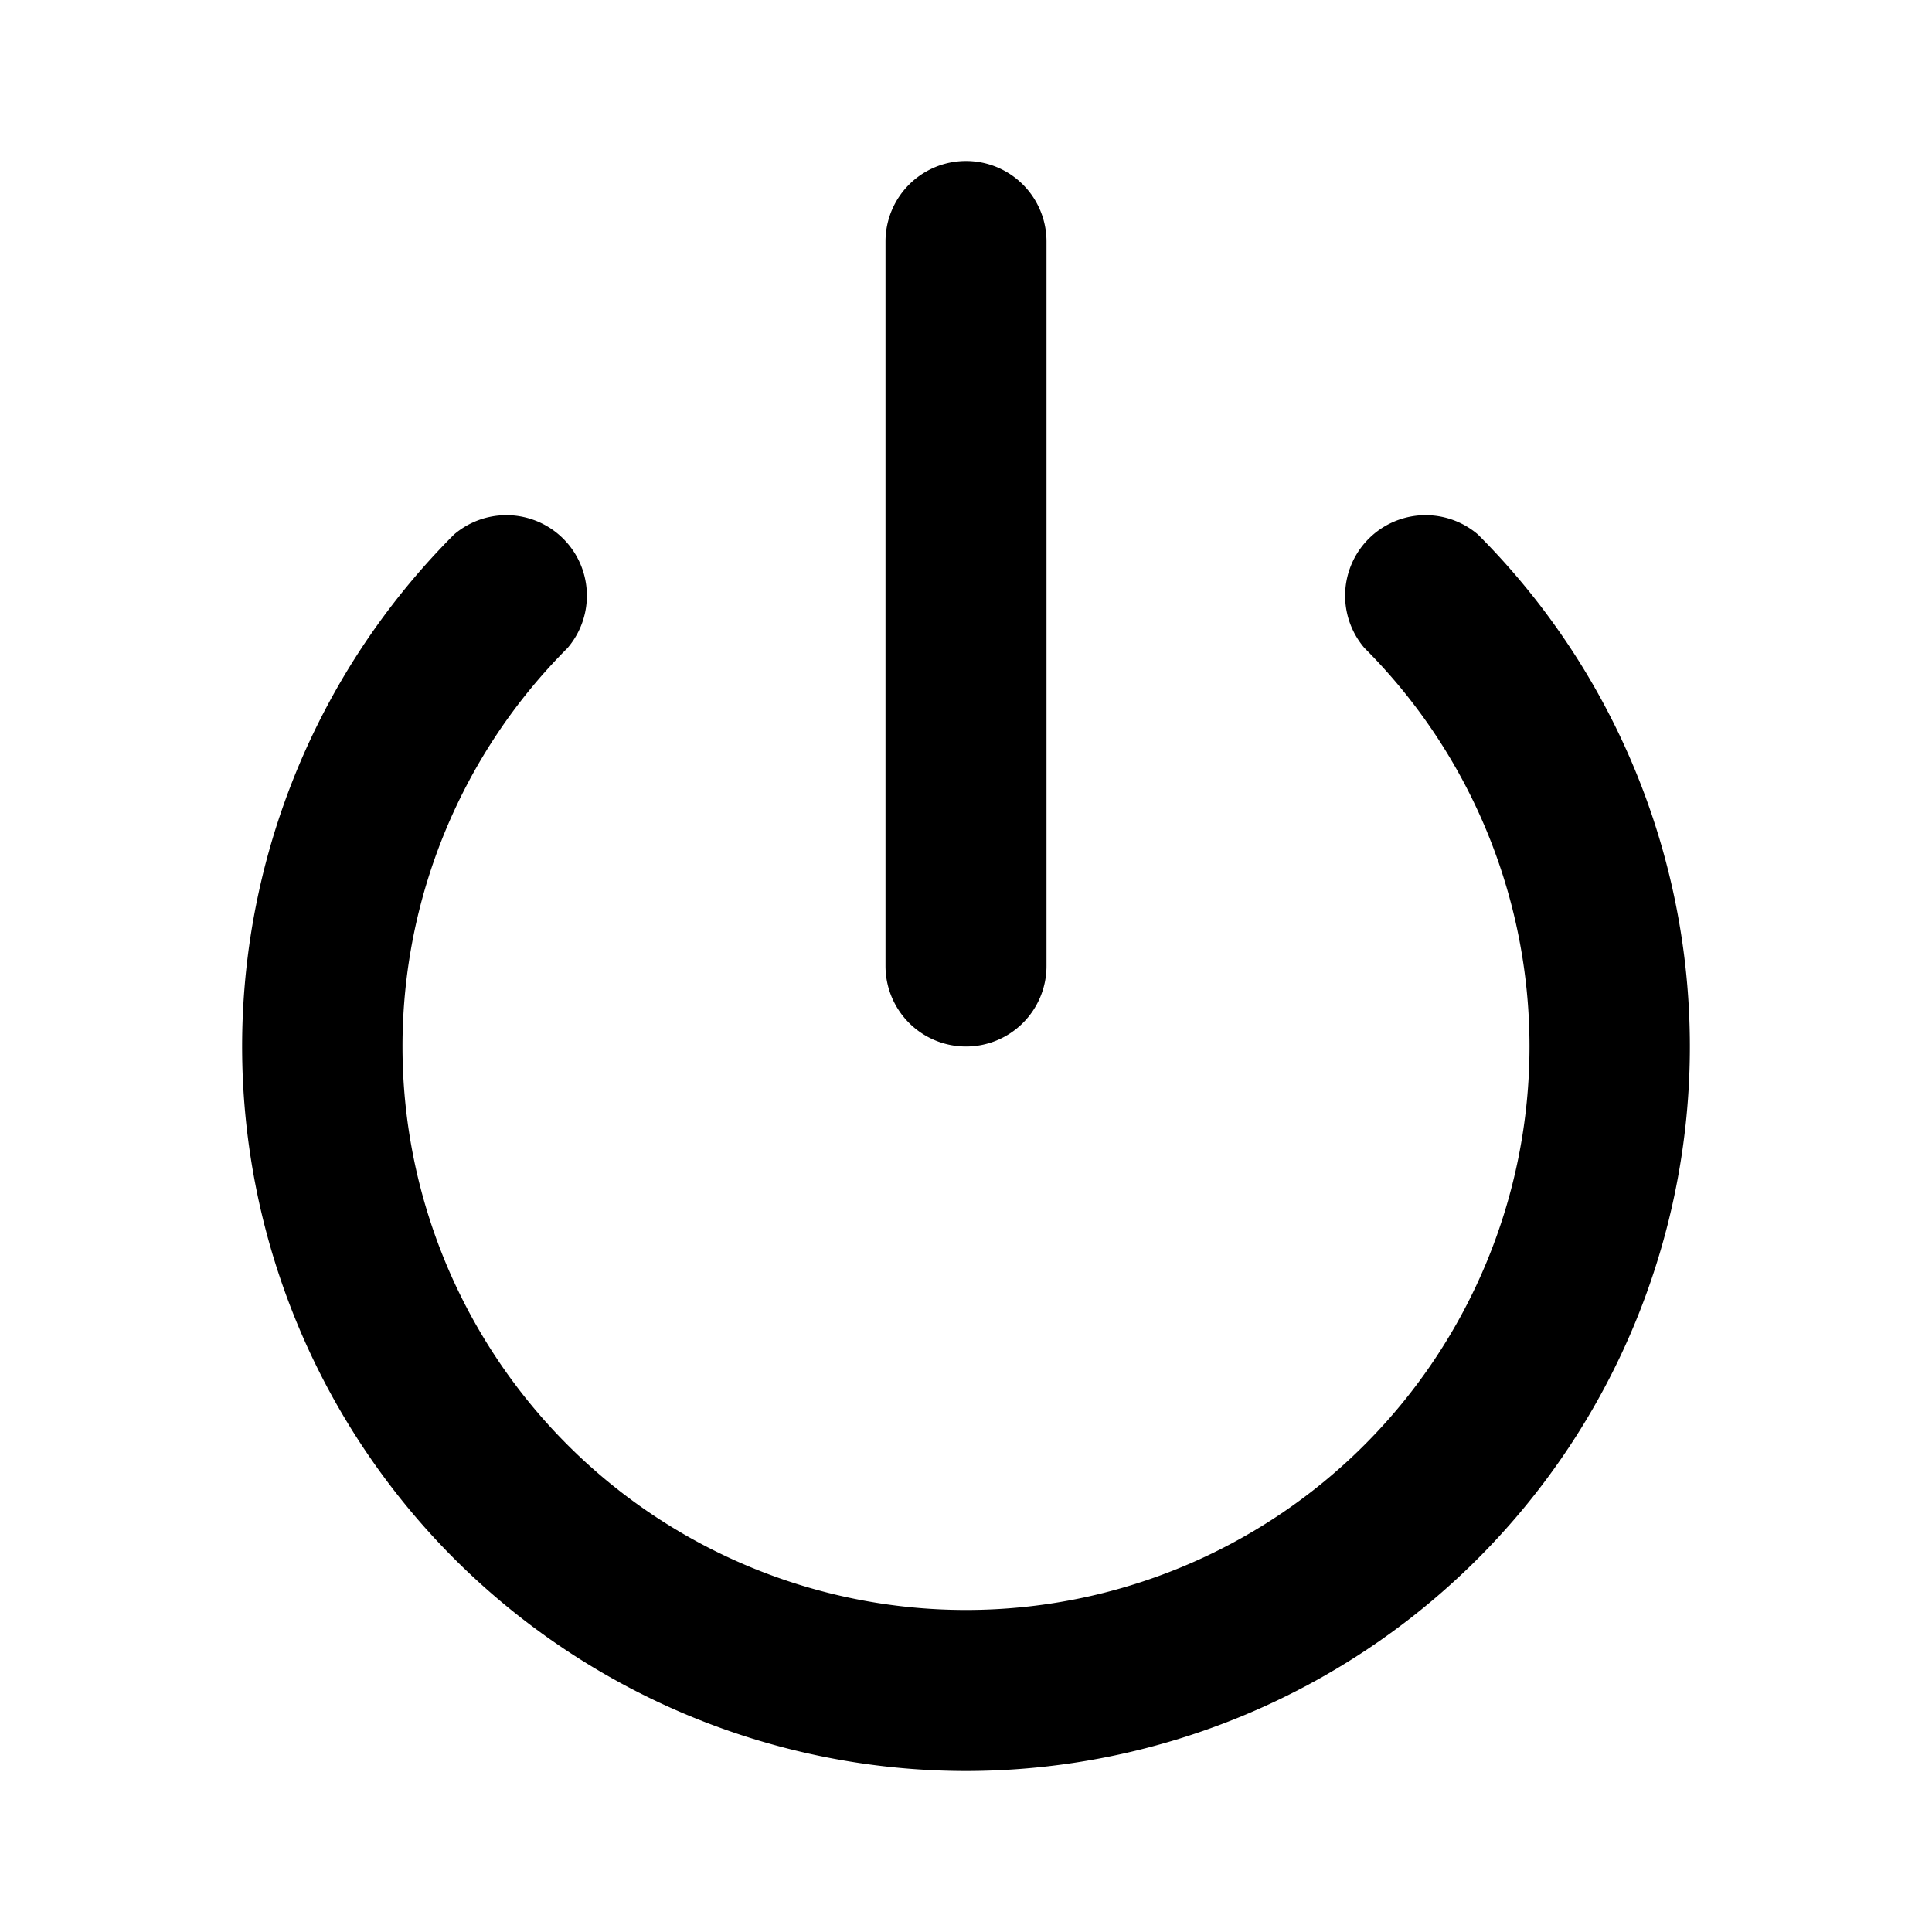
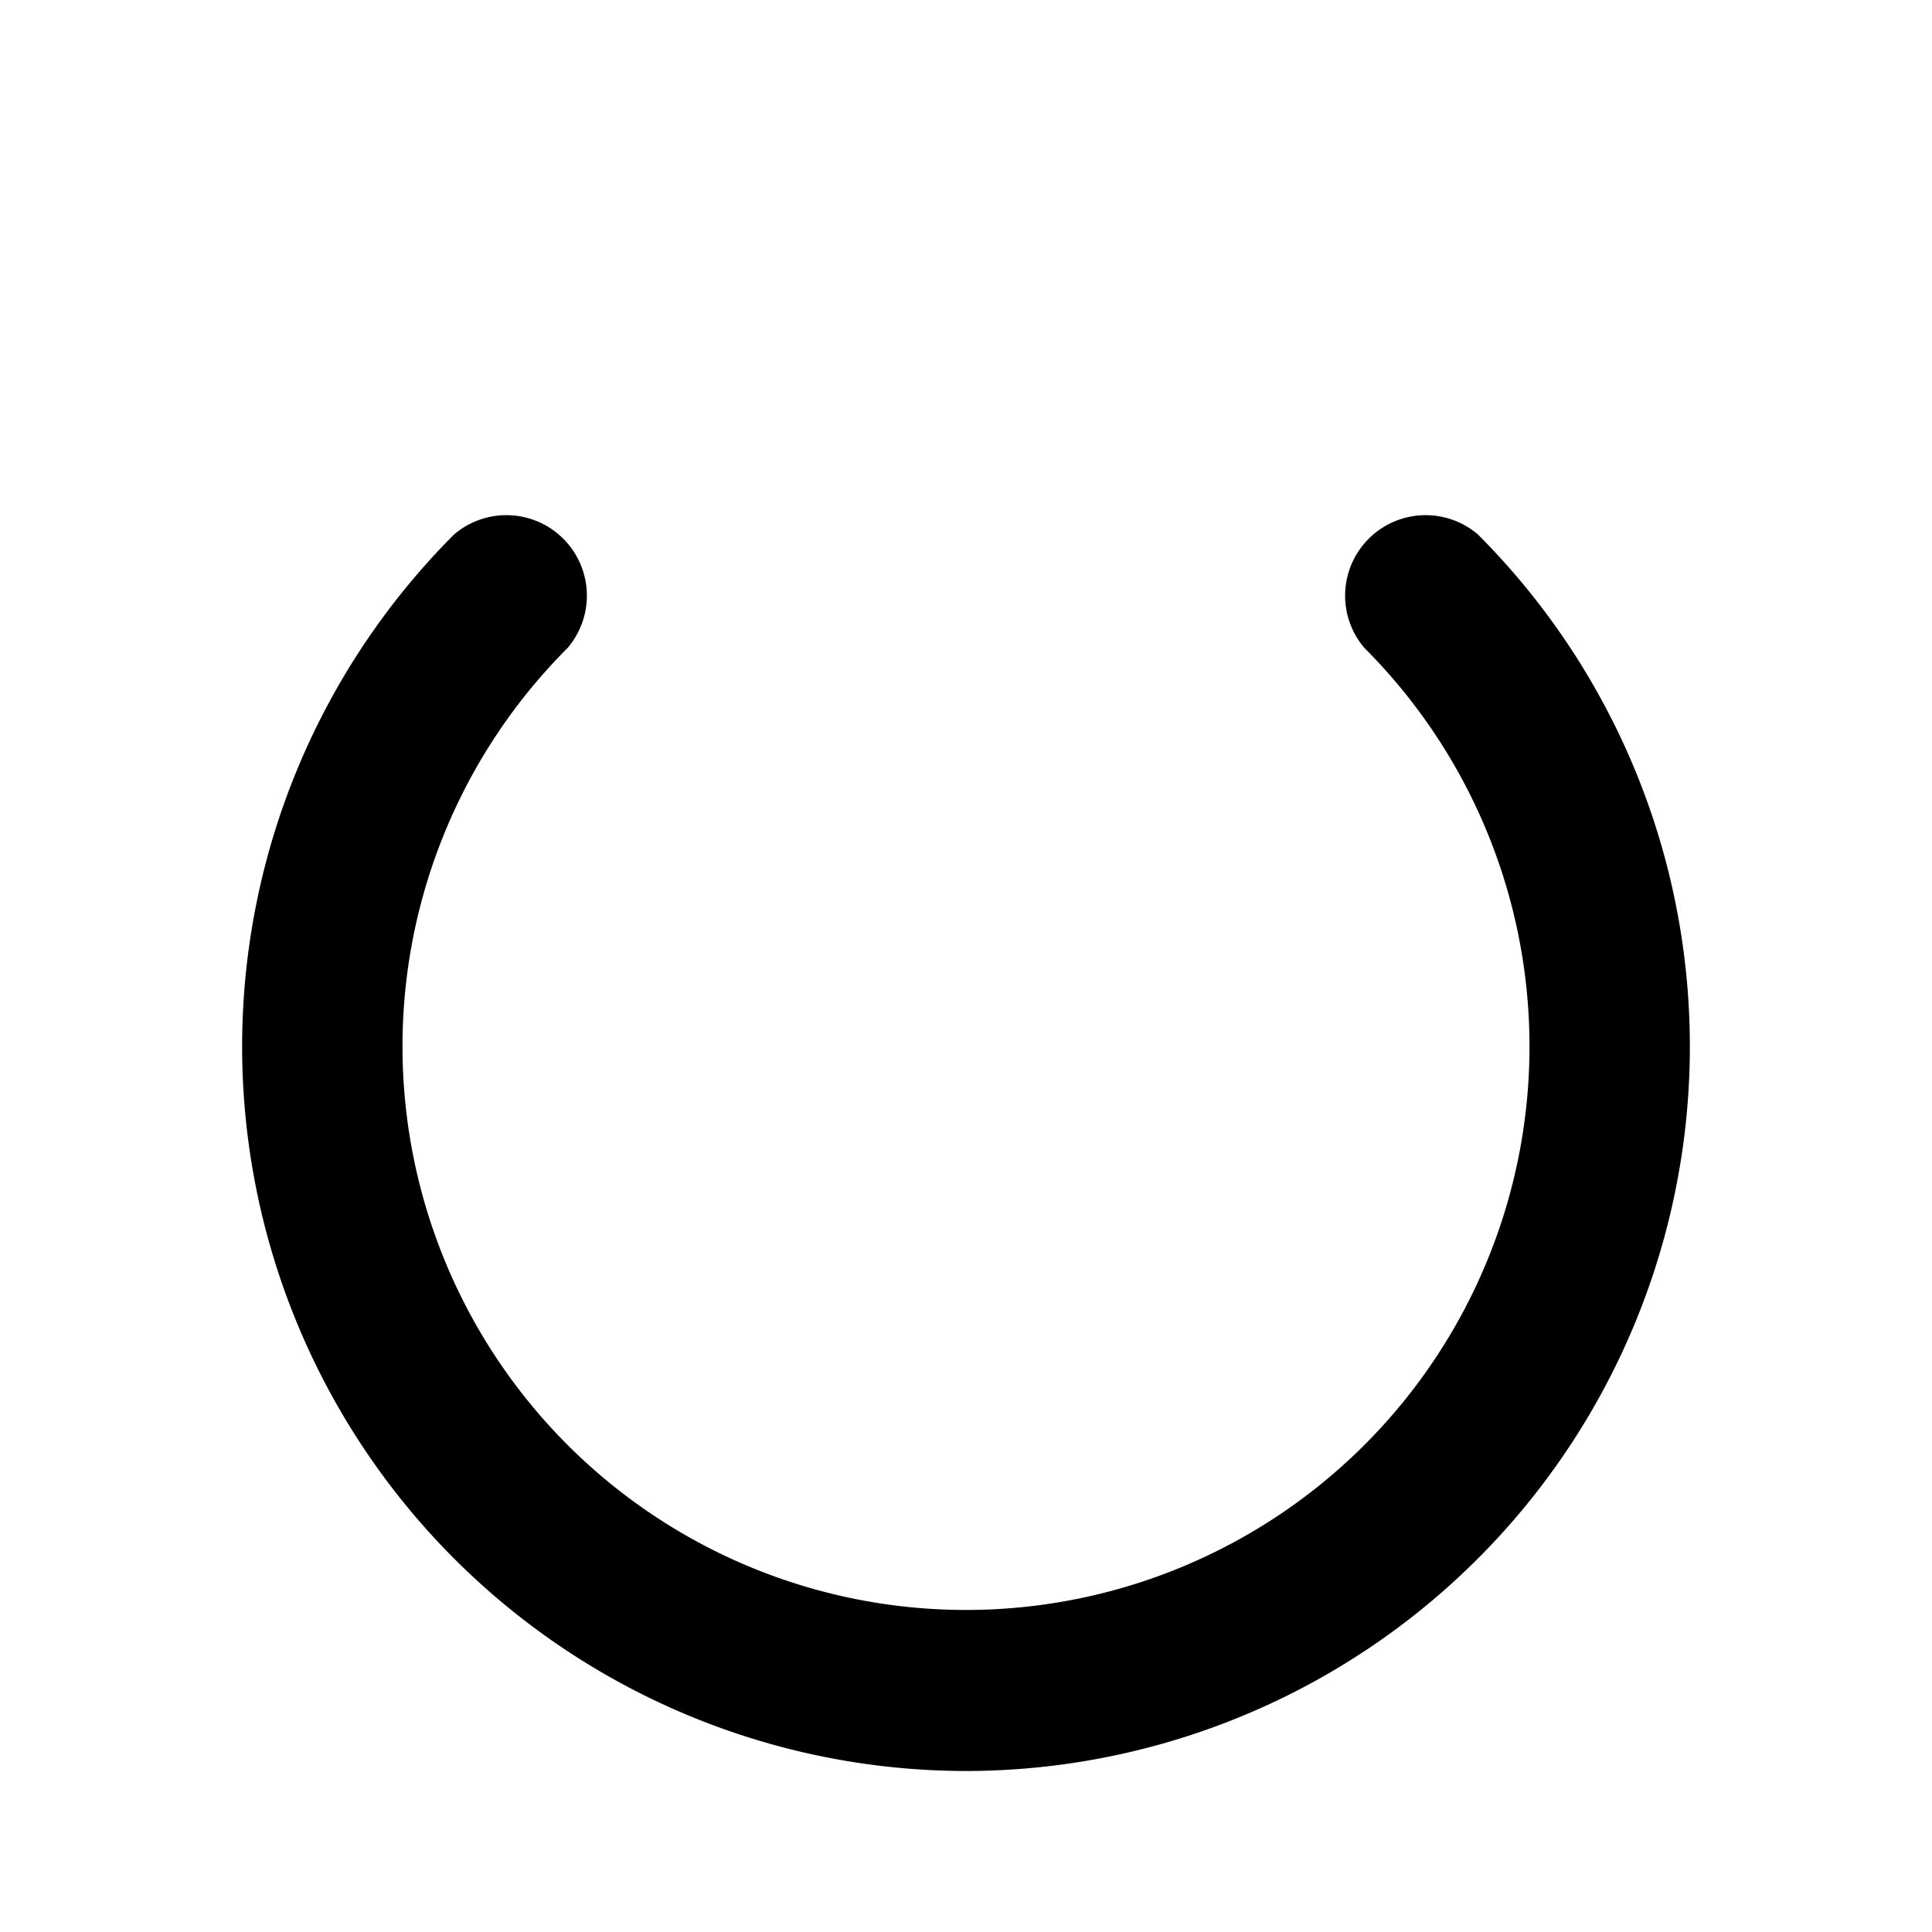
<svg xmlns="http://www.w3.org/2000/svg" fill="#000000" width="800px" height="800px" viewBox="0 0 24 24" id="power" class="icon glyph">
-   <path d="M12,13a1,1,0,0,1-1-1V3a1,1,0,0,1,2,0v9A1,1,0,0,1,12,13Z" />
  <path d="M12,22A9,9,0,0,1,5.64,6.64,1,1,0,0,1,7.05,8.05a7,7,0,1,0,9.9,0,1,1,0,0,1,1.41-1.41A9,9,0,0,1,12,22Z" />
</svg>